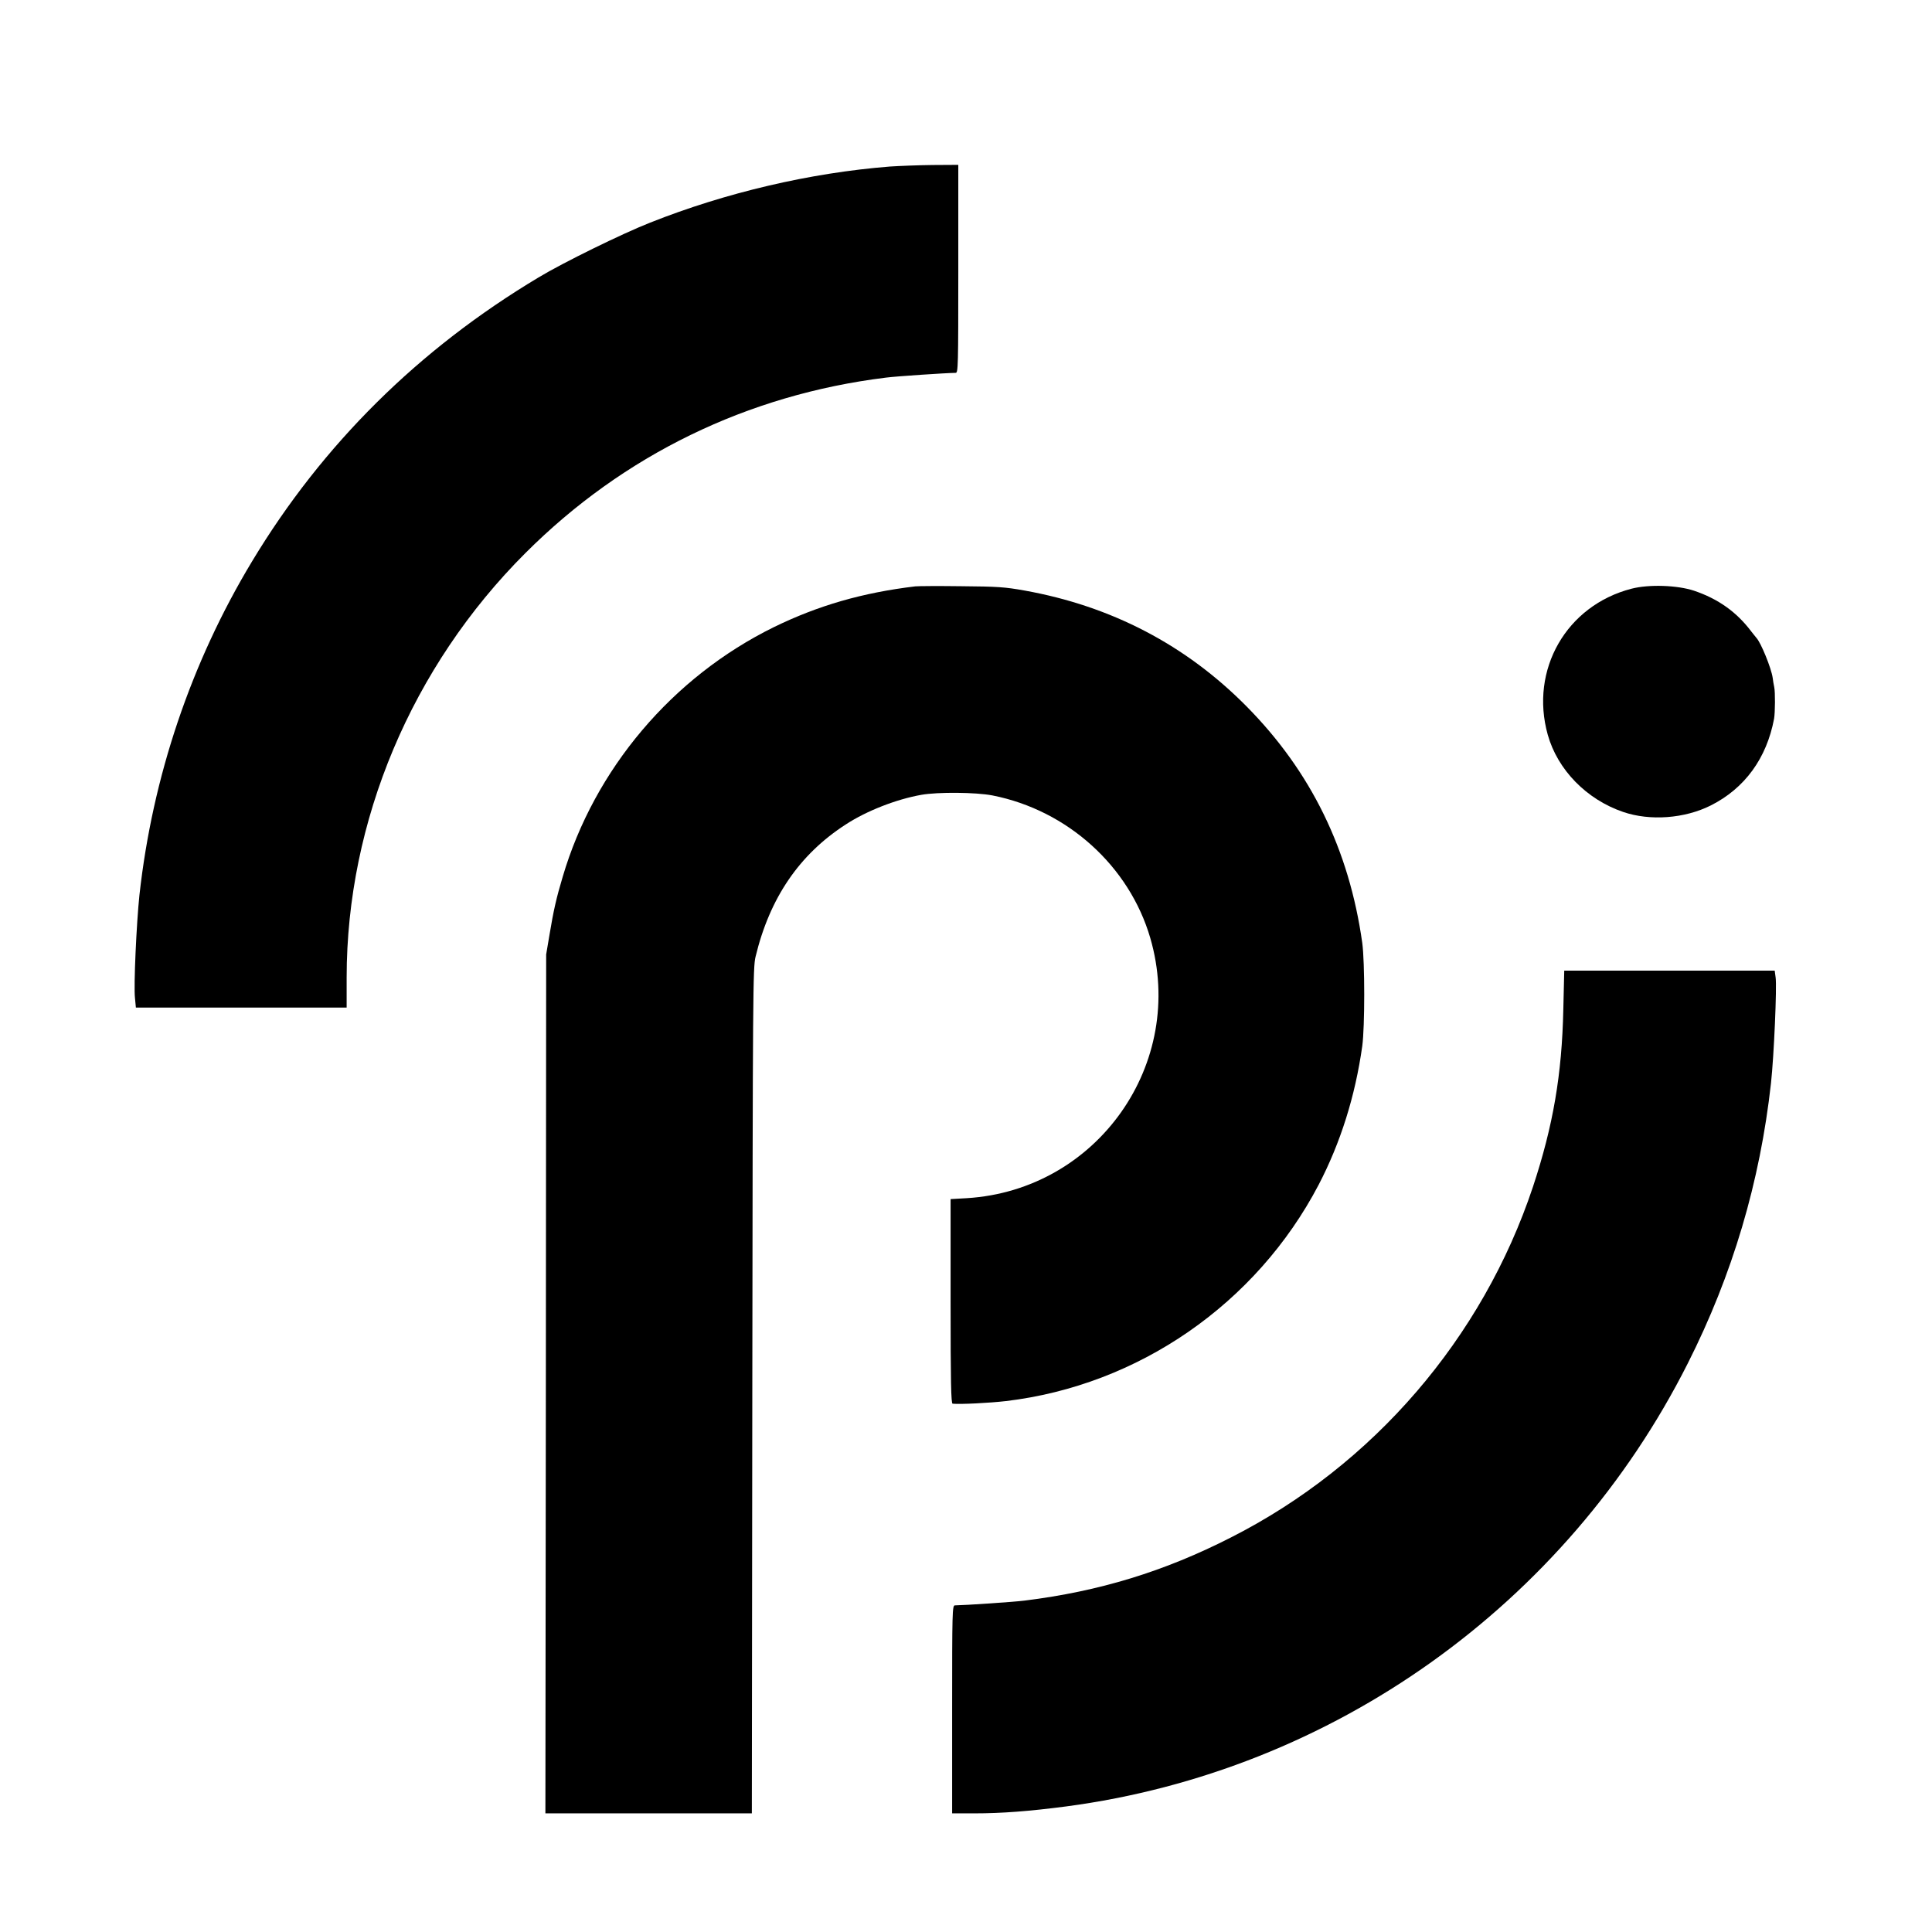
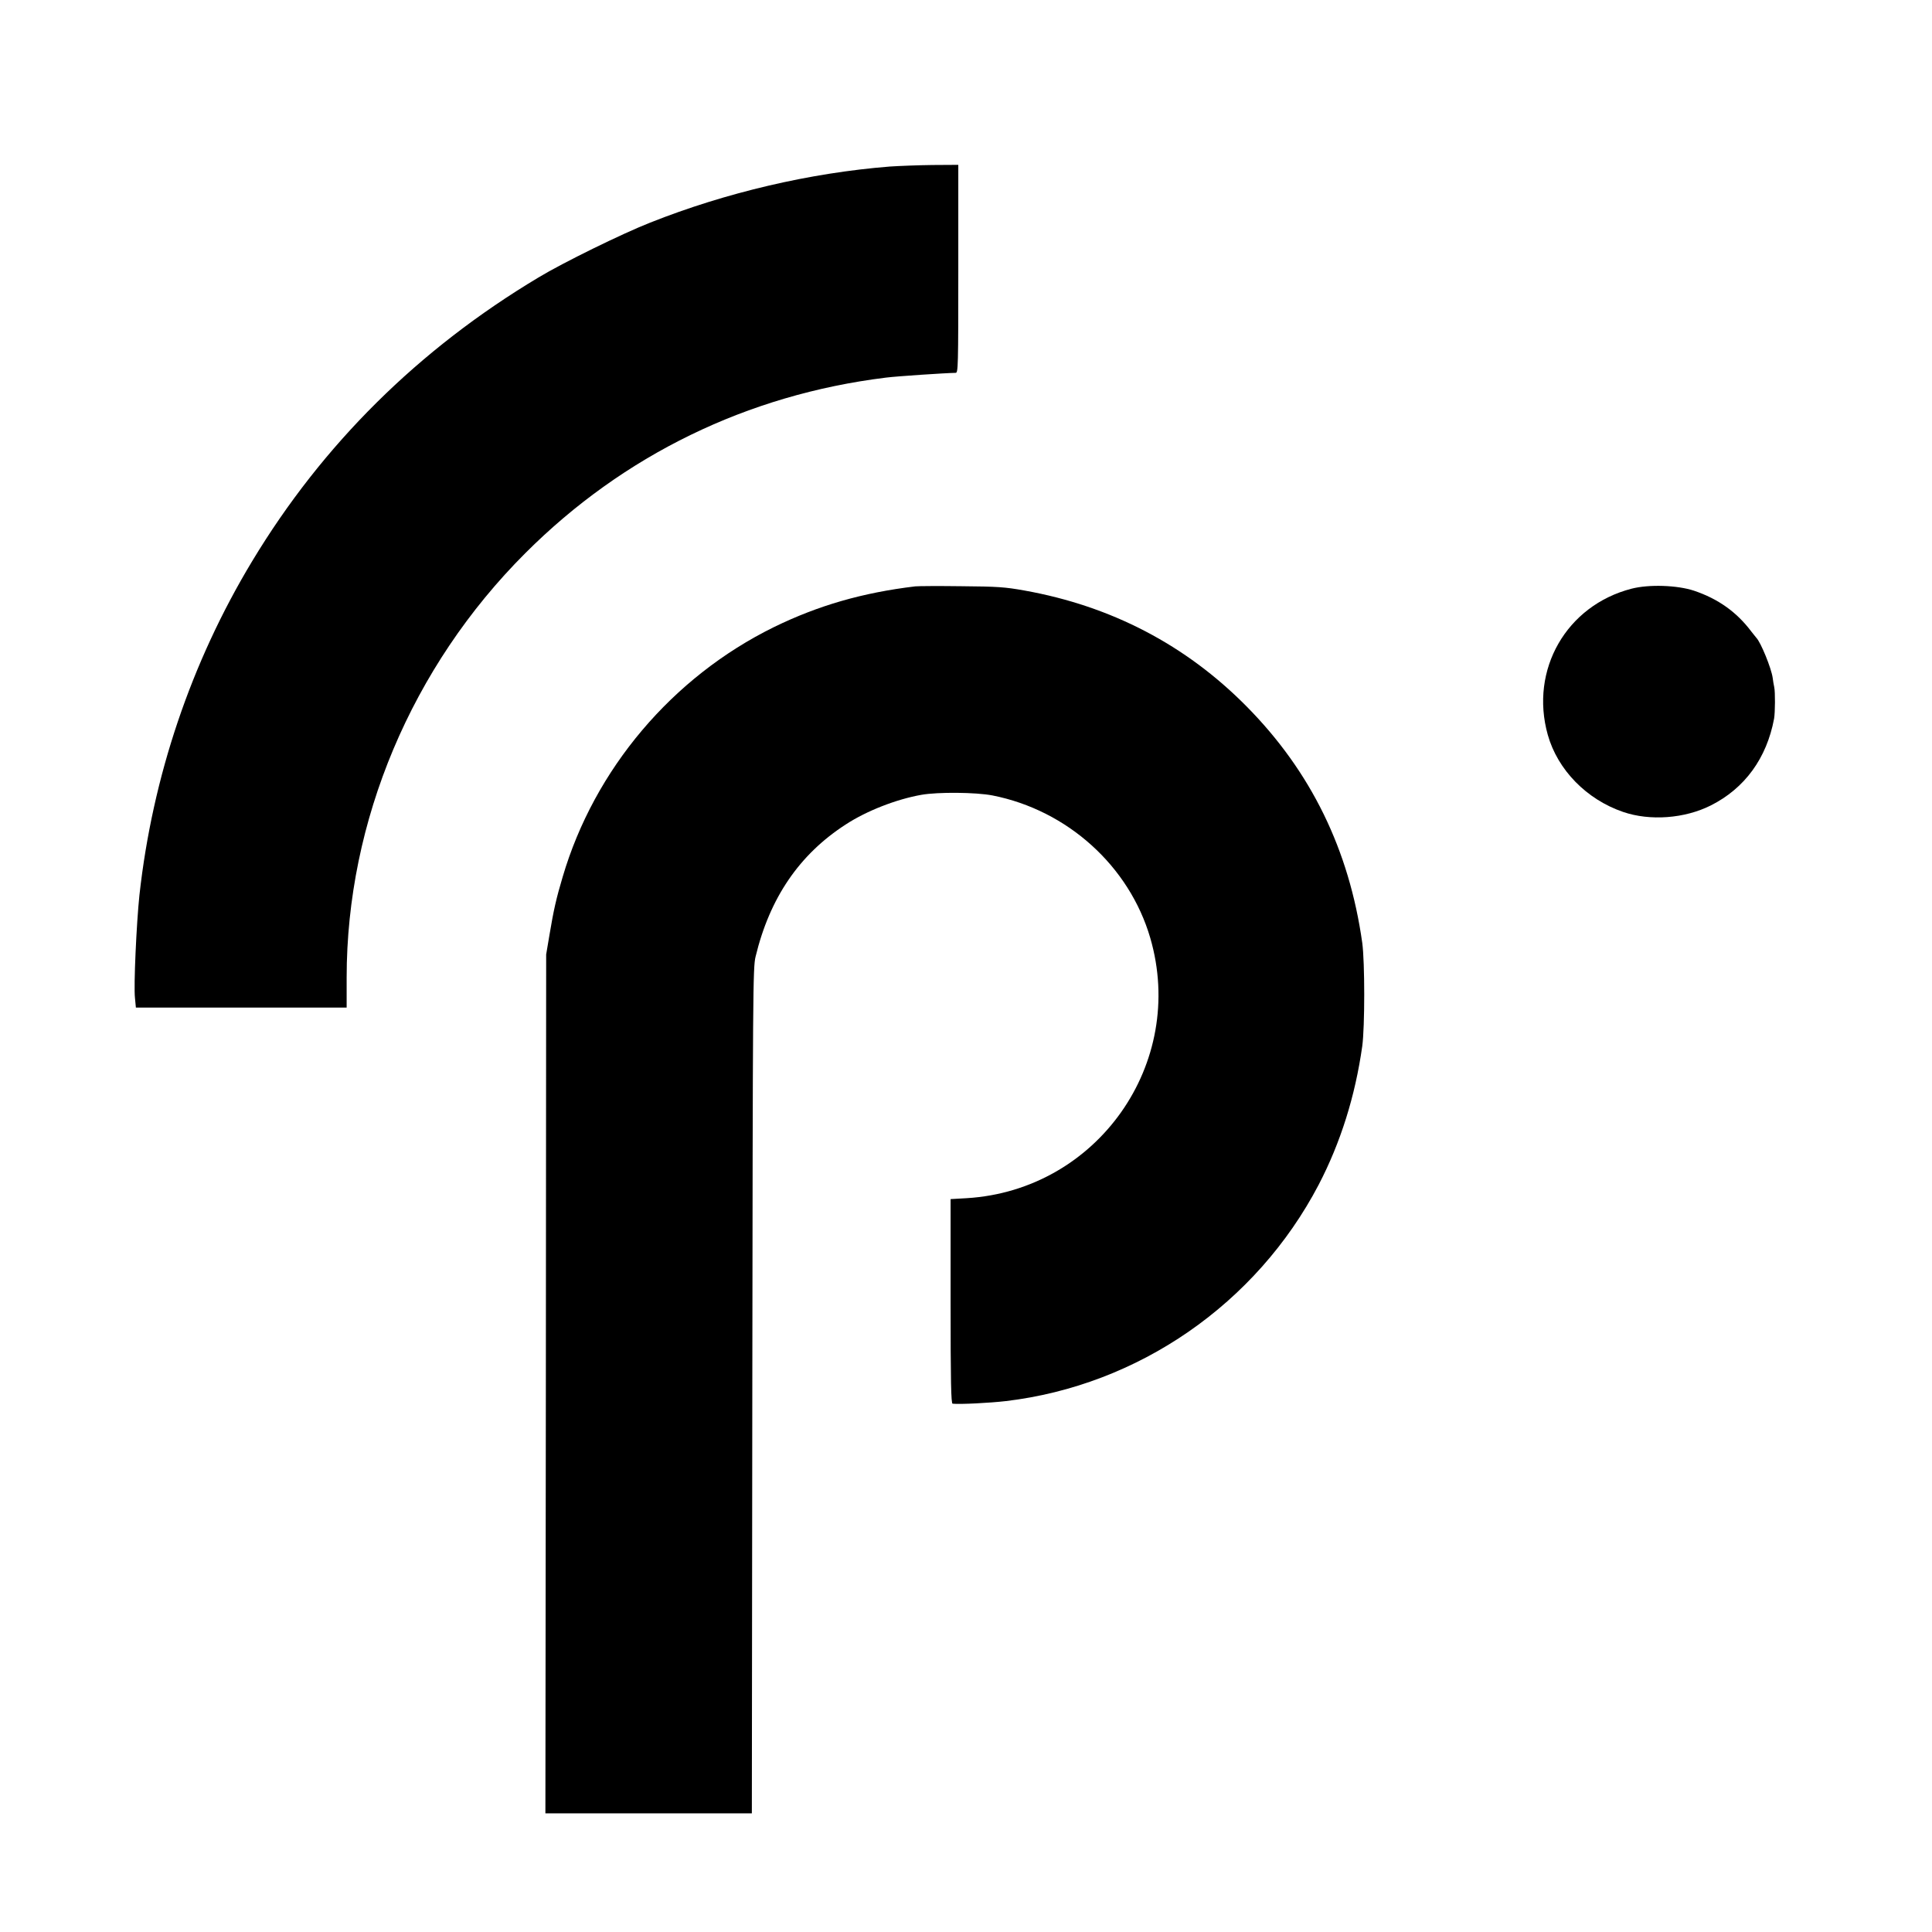
<svg xmlns="http://www.w3.org/2000/svg" version="1.0" width="1254pt" height="1254pt" viewBox="0 0 1254 1254" preserveAspectRatio="xMidYMid meet">
  <g transform="translate(0,1254) scale(0.1,-0.1)" fill="#000000" stroke="none">
    <path d="M5775 11459 c-517 -41 -1064 -169 -1555 -364 -181 -71 -566 -260 -725 -356 -778 -466 -1401 -1083 -1858 -1841 -397 -658 -647 -1399 -732 -2168 -19 -180 -38 -589 -29 -667 l6 -63 684 0 684 0 0 195 c0 1016 422 2018 1160 2755 636 636 1441 1028 2340 1139 70 9 387 30 453 31 16 0 17 39 17 675 l0 675 -167 -1 c-93 -1 -217 -6 -278 -10z" />
    <path d="M5940 8734 c-342 -41 -629 -124 -916 -264 -660 -324 -1166 -922 -1372 -1622 -41 -137 -59 -217 -85 -373 l-22 -130 -2 -2787 -3 -2788 670 0 670 0 3 2742 c3 2605 4 2747 21 2818 92 382 284 664 586 859 135 88 327 163 490 192 107 19 354 17 462 -4 487 -96 888 -459 1024 -925 237 -814 -343 -1637 -1191 -1689 l-105 -6 0 -664 c0 -523 3 -663 13 -664 50 -5 244 5 346 17 860 102 1625 631 2030 1404 142 273 237 574 283 900 17 126 17 544 0 670 -85 605 -333 1112 -750 1534 -395 400 -879 652 -1442 753 -128 23 -176 26 -410 28 -146 2 -281 1 -300 -1z" />
    <path d="M10590 8719 c-423 -109 -662 -526 -544 -948 64 -228 252 -420 489 -501 175 -60 400 -43 569 42 221 111 363 307 411 563 7 40 8 174 1 205 -3 14 -8 41 -10 60 -9 64 -78 232 -106 260 -3 3 -17 21 -32 40 -96 128 -216 213 -373 266 -109 36 -292 42 -405 13z" />
-     <path d="M10147 5988 c-9 -422 -66 -755 -197 -1151 -327 -982 -1036 -1807 -1960 -2276 -433 -221 -855 -350 -1340 -410 -70 -9 -386 -30 -452 -31 -17 0 -18 -39 -18 -675 l0 -675 143 0 c179 0 360 14 597 45 1730 229 3245 1309 4035 2876 290 574 469 1178 540 1819 19 172 39 628 30 686 l-6 44 -683 0 -683 0 -6 -252z" />
  </g>
</svg>